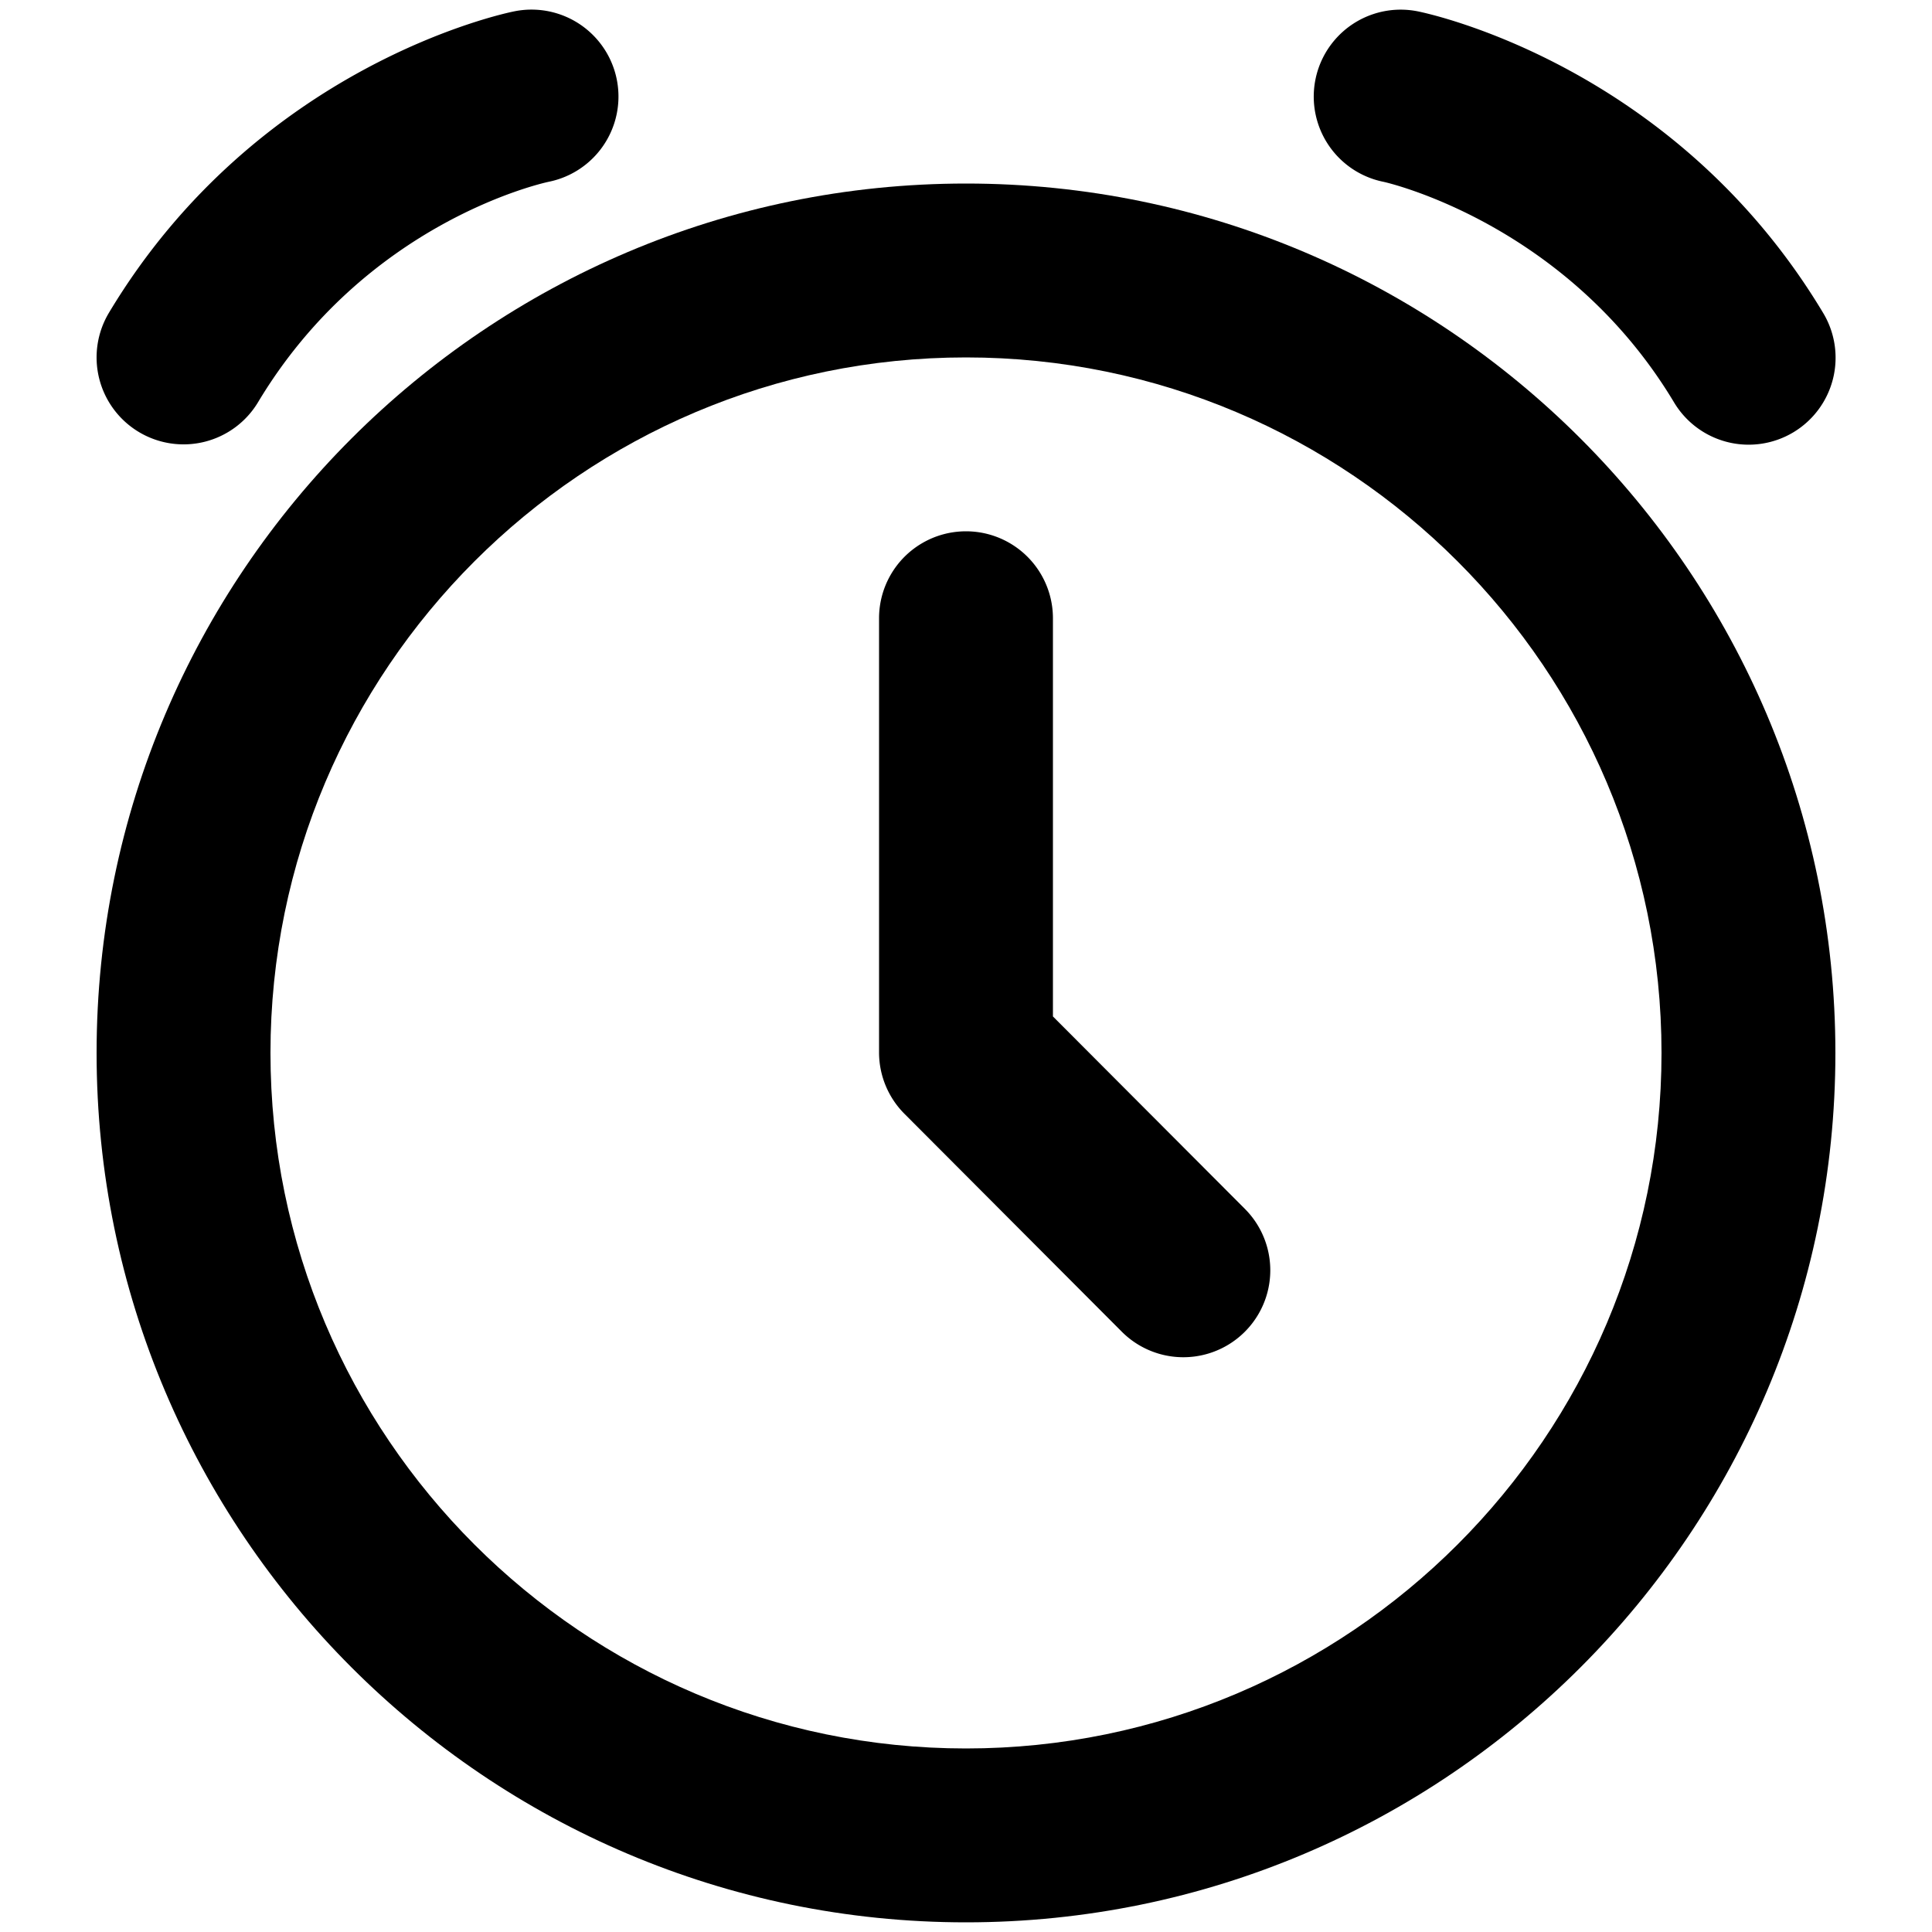
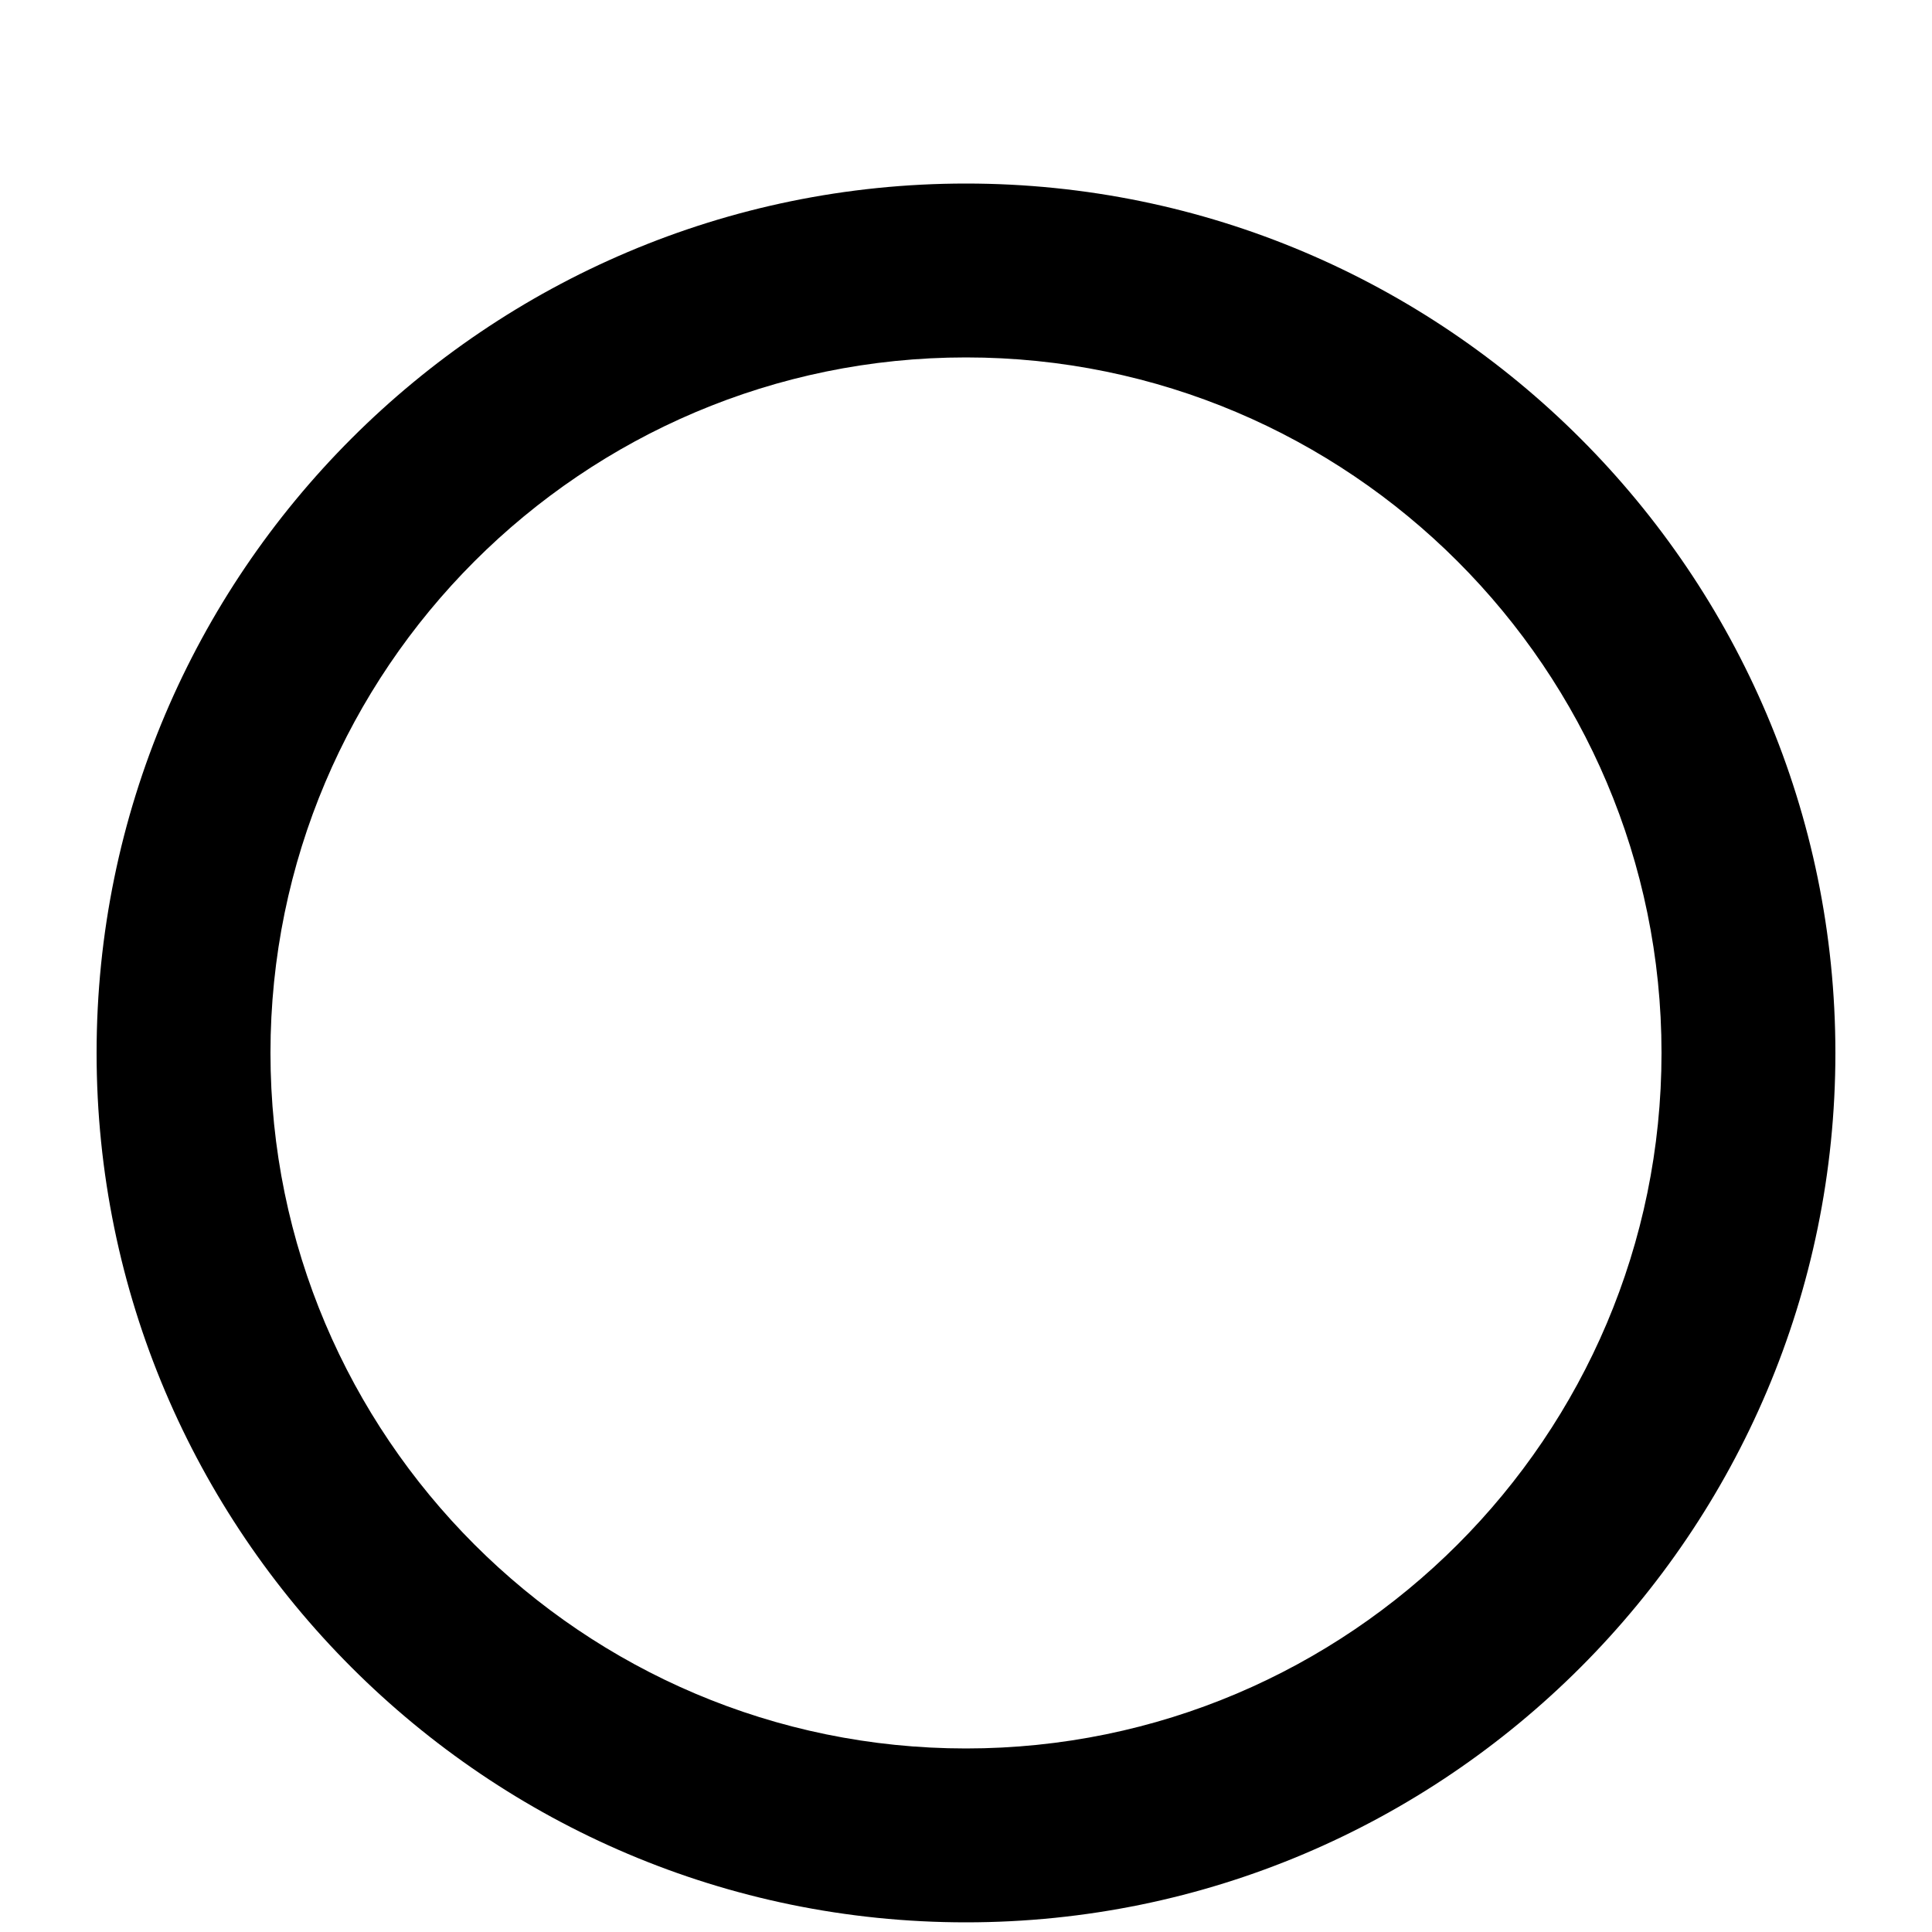
<svg xmlns="http://www.w3.org/2000/svg" version="1.1" width="512" height="512" x="0" y="0" viewBox="0 0 512 512" style="enable-background:new 0 0 512 512" xml:space="preserve" class="">
  <g transform="matrix(1.08,0,0,1.08,-20.482,-20.48)">
    <path d="M256 64C138.368 64 42.667 159.7 42.667 277.333S138.368 490.667 256 490.667s213.333-95.7 213.333-213.333S373.632 64 256 64zm0 384c-94.106 0-170.667-76.56-170.667-170.667S161.894 106.667 256 106.667s170.667 76.56 170.667 170.667S350.106 448 256 448z" fill="#000000" opacity="1" data-original="#000000" class="" />
-     <path d="M358.483 63.585c.441.089 44.818 10.047 71.224 54.057a21.333 21.333 0 1 0 36.585-21.952c-36.436-60.727-96.886-73.432-99.443-73.943a21.333 21.333 0 1 0-8.367 41.838zM53.024 124.959a21.324 21.324 0 0 0 29.269-7.317c26.379-43.966 69.326-53.649 71.339-54.08a21.333 21.333 0 0 0-8.481-41.815c-2.556.51-63.006 13.216-99.443 73.943a21.332 21.332 0 0 0 7.316 29.269zM277.333 268.379v-97.712a21.333 21.333 0 1 0-42.667 0V277.2a21.334 21.334 0 0 0 6.229 15.066l53.333 53.467a21.333 21.333 0 0 0 30.21-30.133z" fill="#000000" opacity="1" data-original="#000000" class="" />
  </g>
</svg>